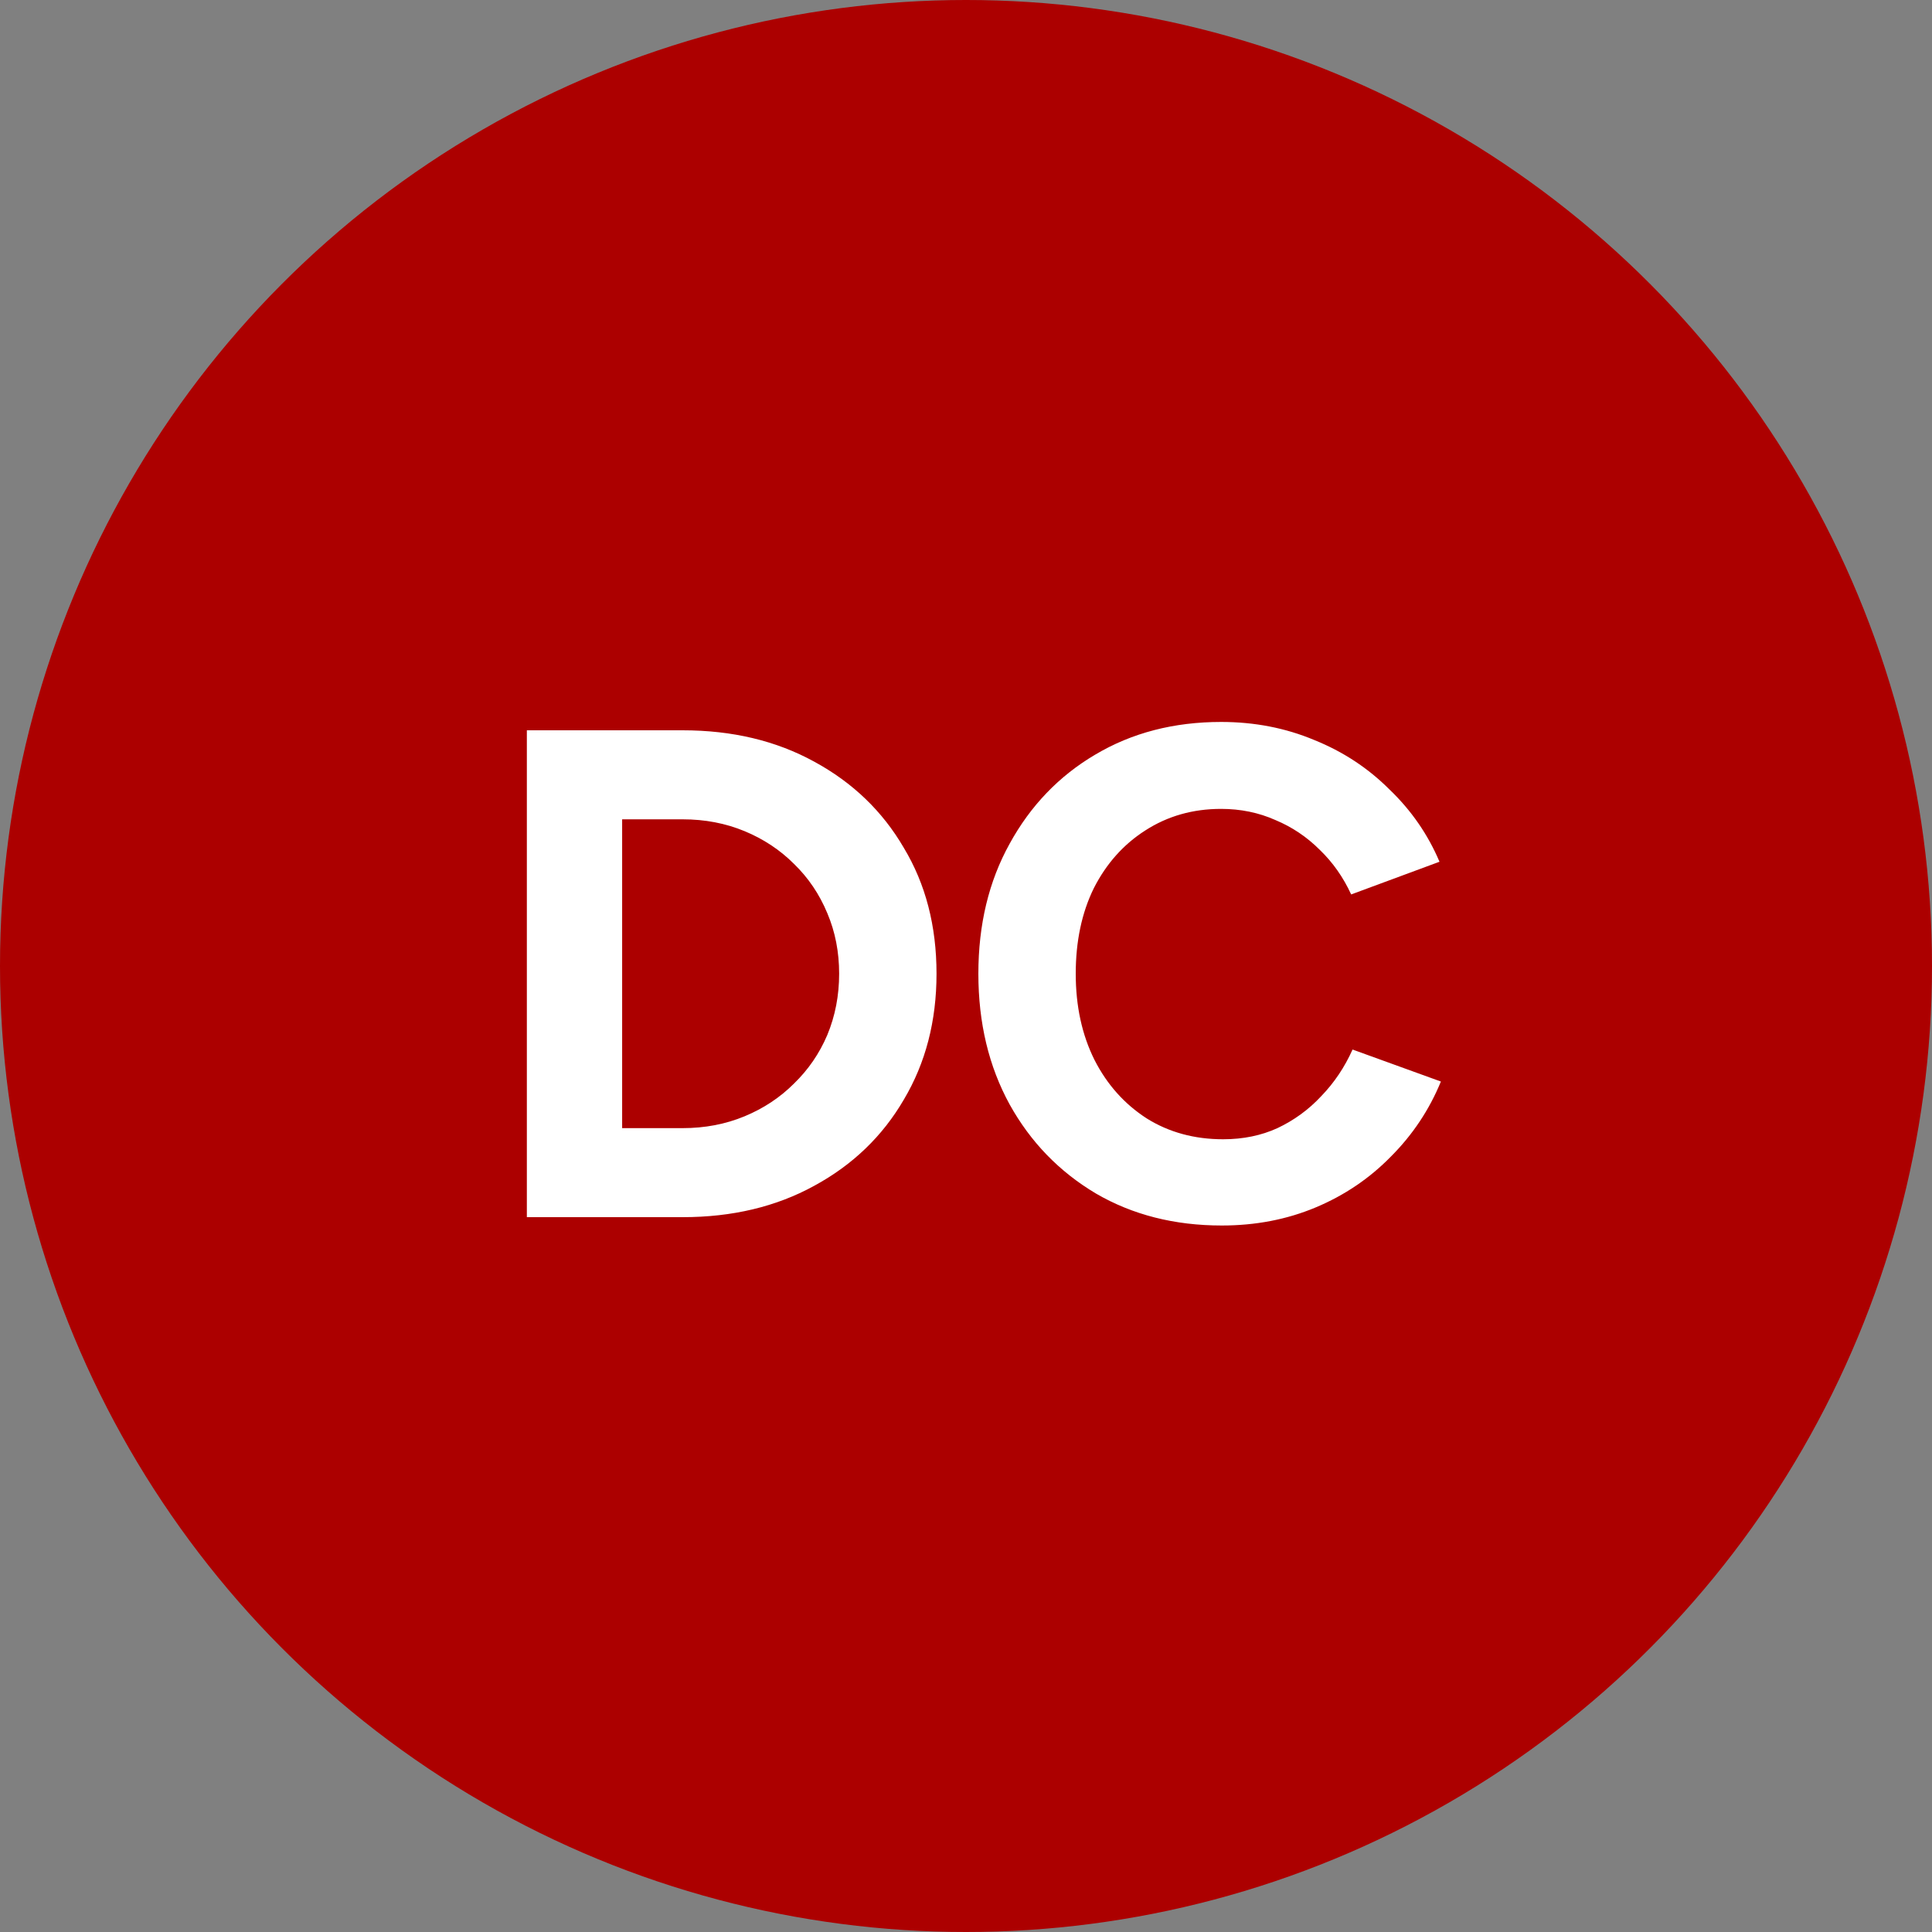
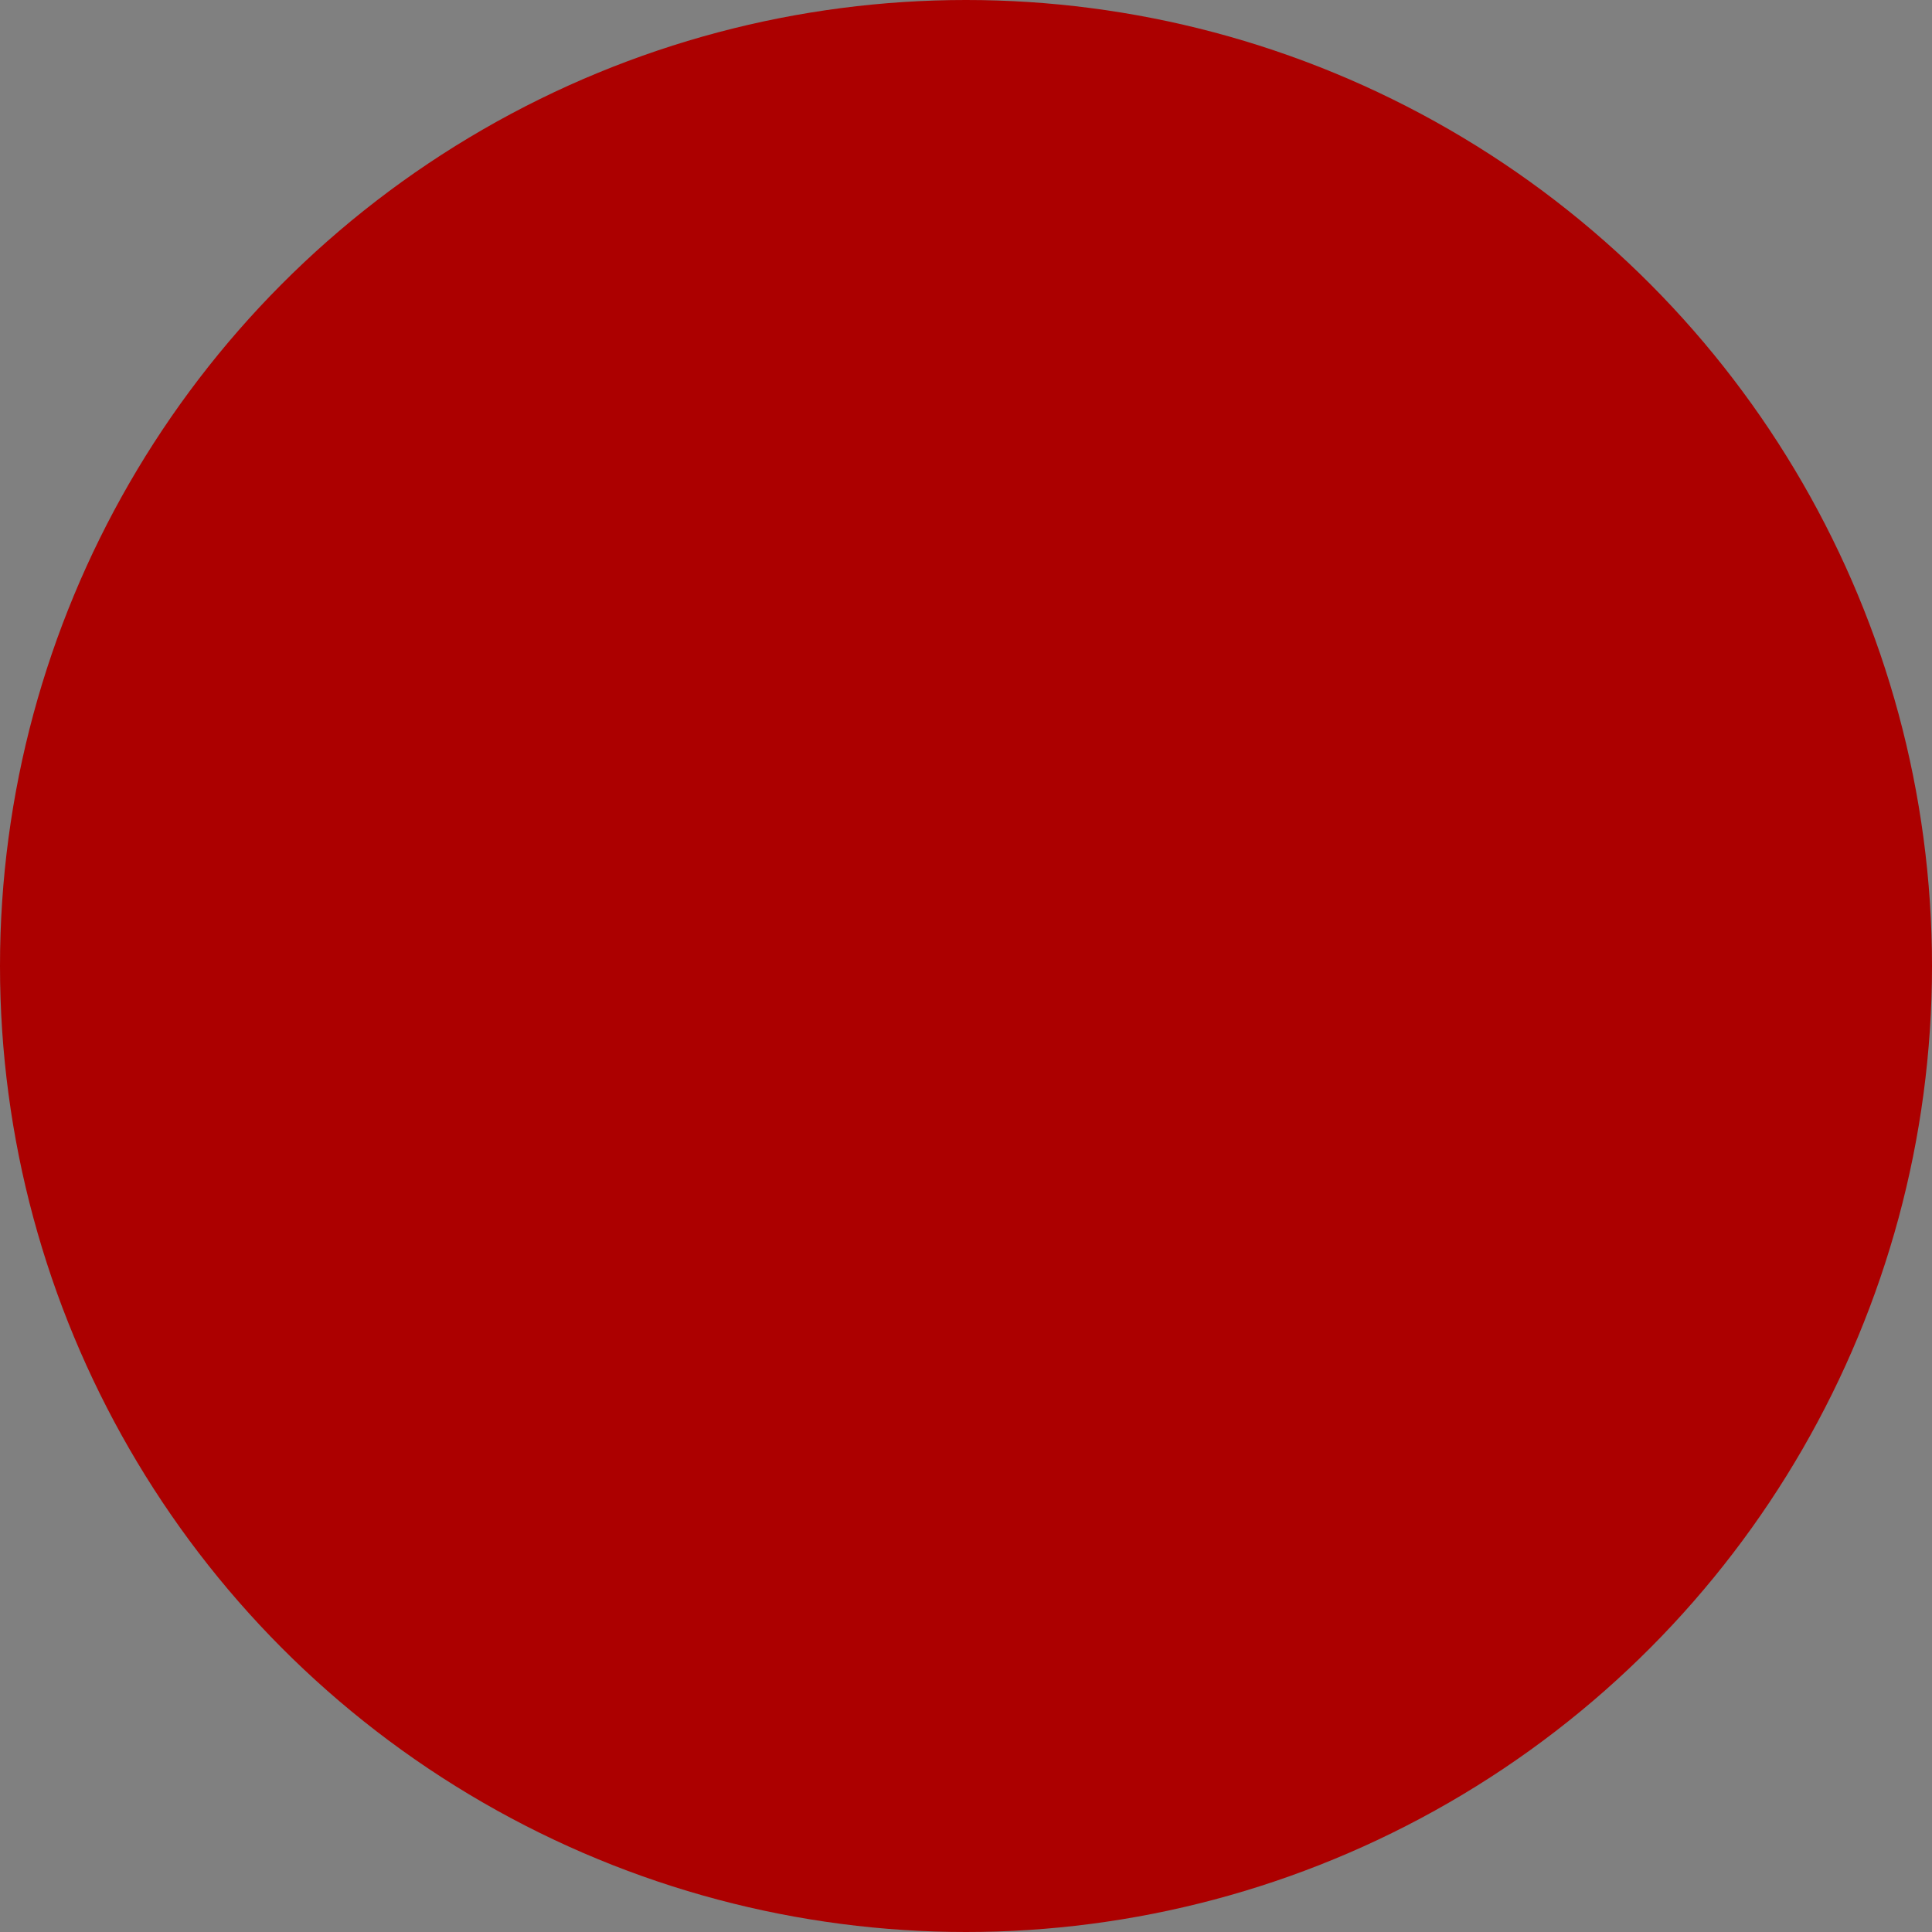
<svg xmlns="http://www.w3.org/2000/svg" fill="none" viewBox="0 0 50 50" height="50" width="50">
  <rect x="0" y="0" width="50" height="50" fill="#808080" stroke="none" />
  <circle fill="#AC0000" r="25" cy="25" cx="25" />
-   <path fill="white" d="M13.635 31.5V18.9H17.667C18.951 18.9 20.085 19.17 21.069 19.71C22.065 20.25 22.839 20.994 23.391 21.942C23.955 22.878 24.237 23.964 24.237 25.2C24.237 26.424 23.955 27.51 23.391 28.458C22.839 29.406 22.065 30.15 21.069 30.69C20.085 31.23 18.951 31.5 17.667 31.5H13.635ZM16.101 29.196H17.667C18.243 29.196 18.777 29.094 19.269 28.89C19.761 28.686 20.187 28.404 20.547 28.044C20.919 27.684 21.207 27.264 21.411 26.784C21.615 26.292 21.717 25.764 21.717 25.2C21.717 24.636 21.615 24.114 21.411 23.634C21.207 23.142 20.919 22.716 20.547 22.356C20.187 21.996 19.761 21.714 19.269 21.51C18.777 21.306 18.243 21.204 17.667 21.204H16.101V29.196ZM31.62 31.716C30.396 31.716 29.31 31.44 28.362 30.888C27.414 30.324 26.67 29.556 26.13 28.584C25.59 27.6 25.32 26.472 25.32 25.2C25.32 23.928 25.59 22.806 26.13 21.834C26.67 20.85 27.408 20.082 28.344 19.53C29.292 18.966 30.378 18.684 31.602 18.684C32.466 18.684 33.27 18.84 34.014 19.152C34.758 19.452 35.406 19.878 35.958 20.43C36.522 20.97 36.954 21.594 37.254 22.302L34.968 23.148C34.764 22.704 34.494 22.32 34.158 21.996C33.822 21.66 33.438 21.402 33.006 21.222C32.574 21.03 32.106 20.934 31.602 20.934C30.87 20.934 30.216 21.12 29.64 21.492C29.076 21.852 28.632 22.35 28.308 22.986C27.996 23.622 27.84 24.36 27.84 25.2C27.84 26.04 28.002 26.784 28.326 27.432C28.65 28.068 29.1 28.572 29.676 28.944C30.252 29.304 30.912 29.484 31.656 29.484C32.172 29.484 32.64 29.388 33.06 29.196C33.492 28.992 33.87 28.716 34.194 28.368C34.53 28.02 34.8 27.618 35.004 27.162L37.29 27.99C36.99 28.722 36.558 29.37 35.994 29.934C35.442 30.498 34.794 30.936 34.05 31.248C33.306 31.56 32.496 31.716 31.62 31.716Z" />
</svg>